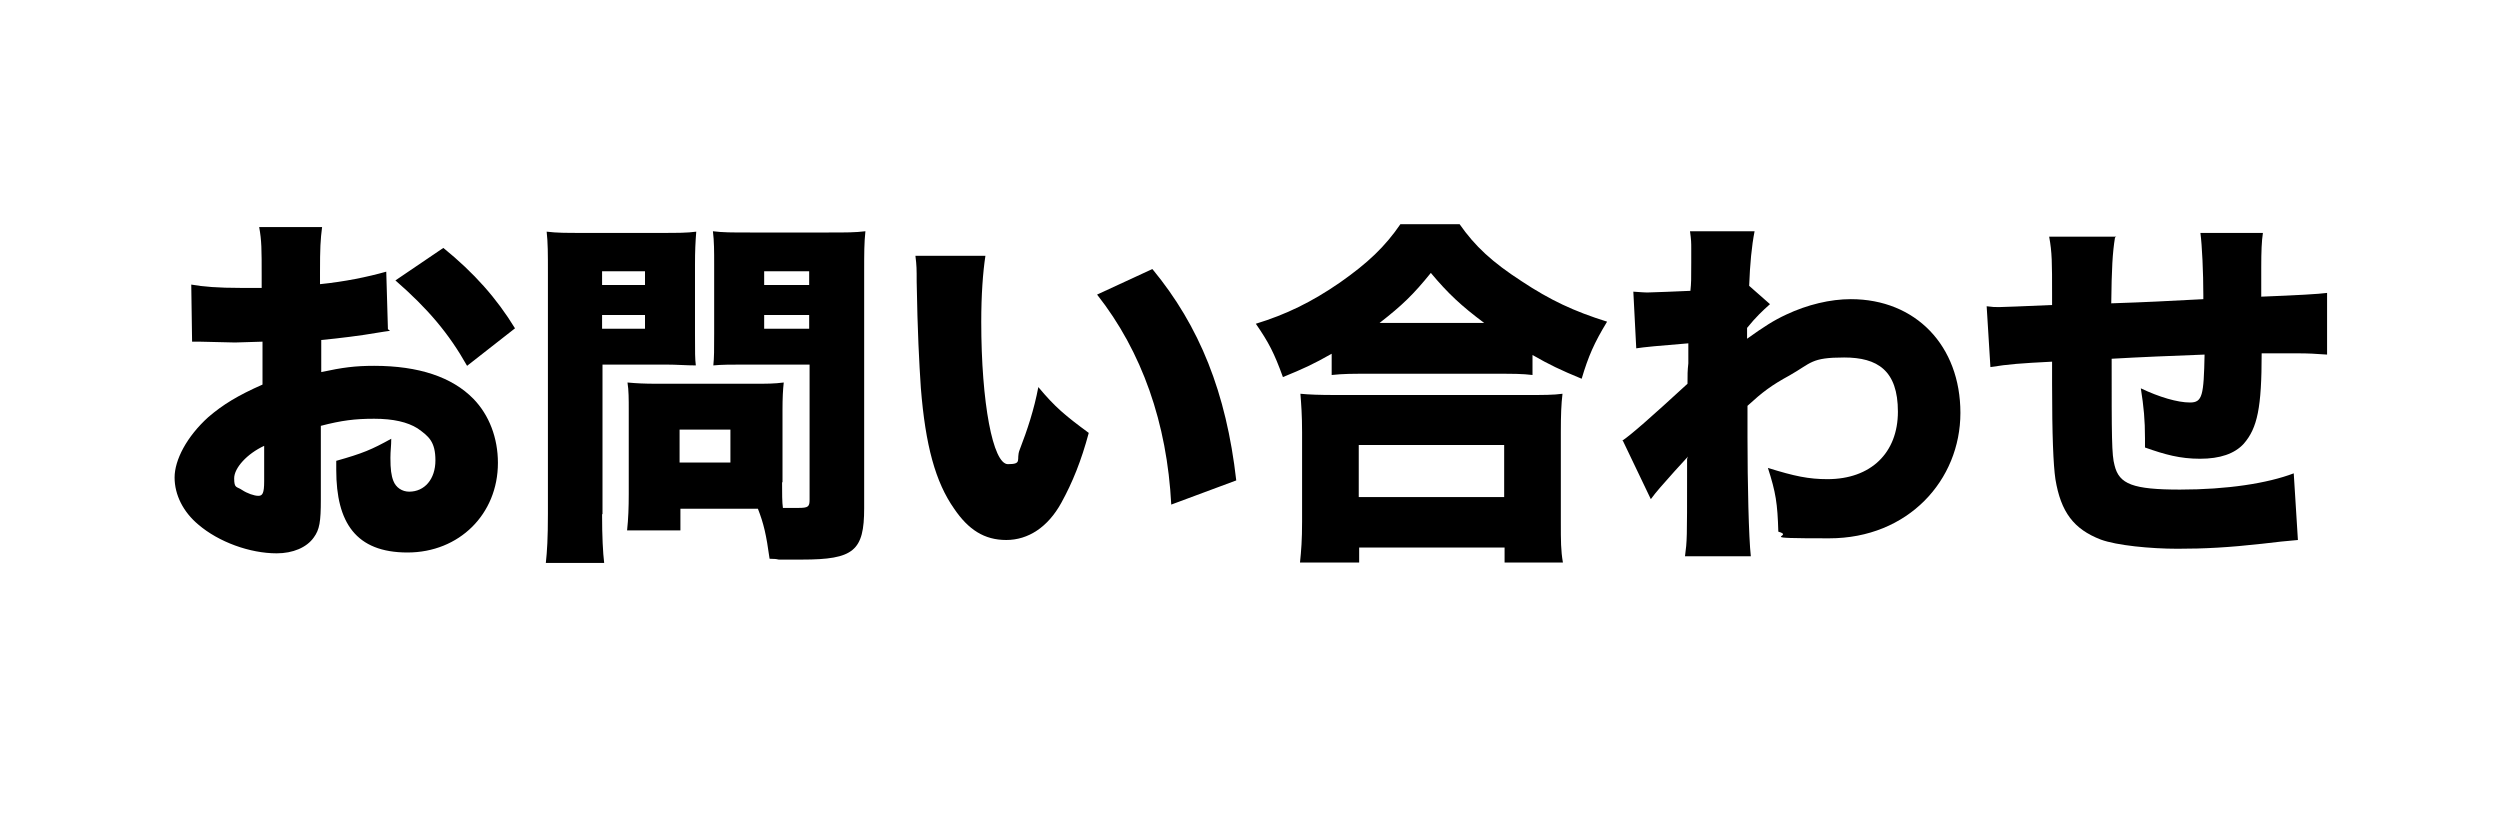
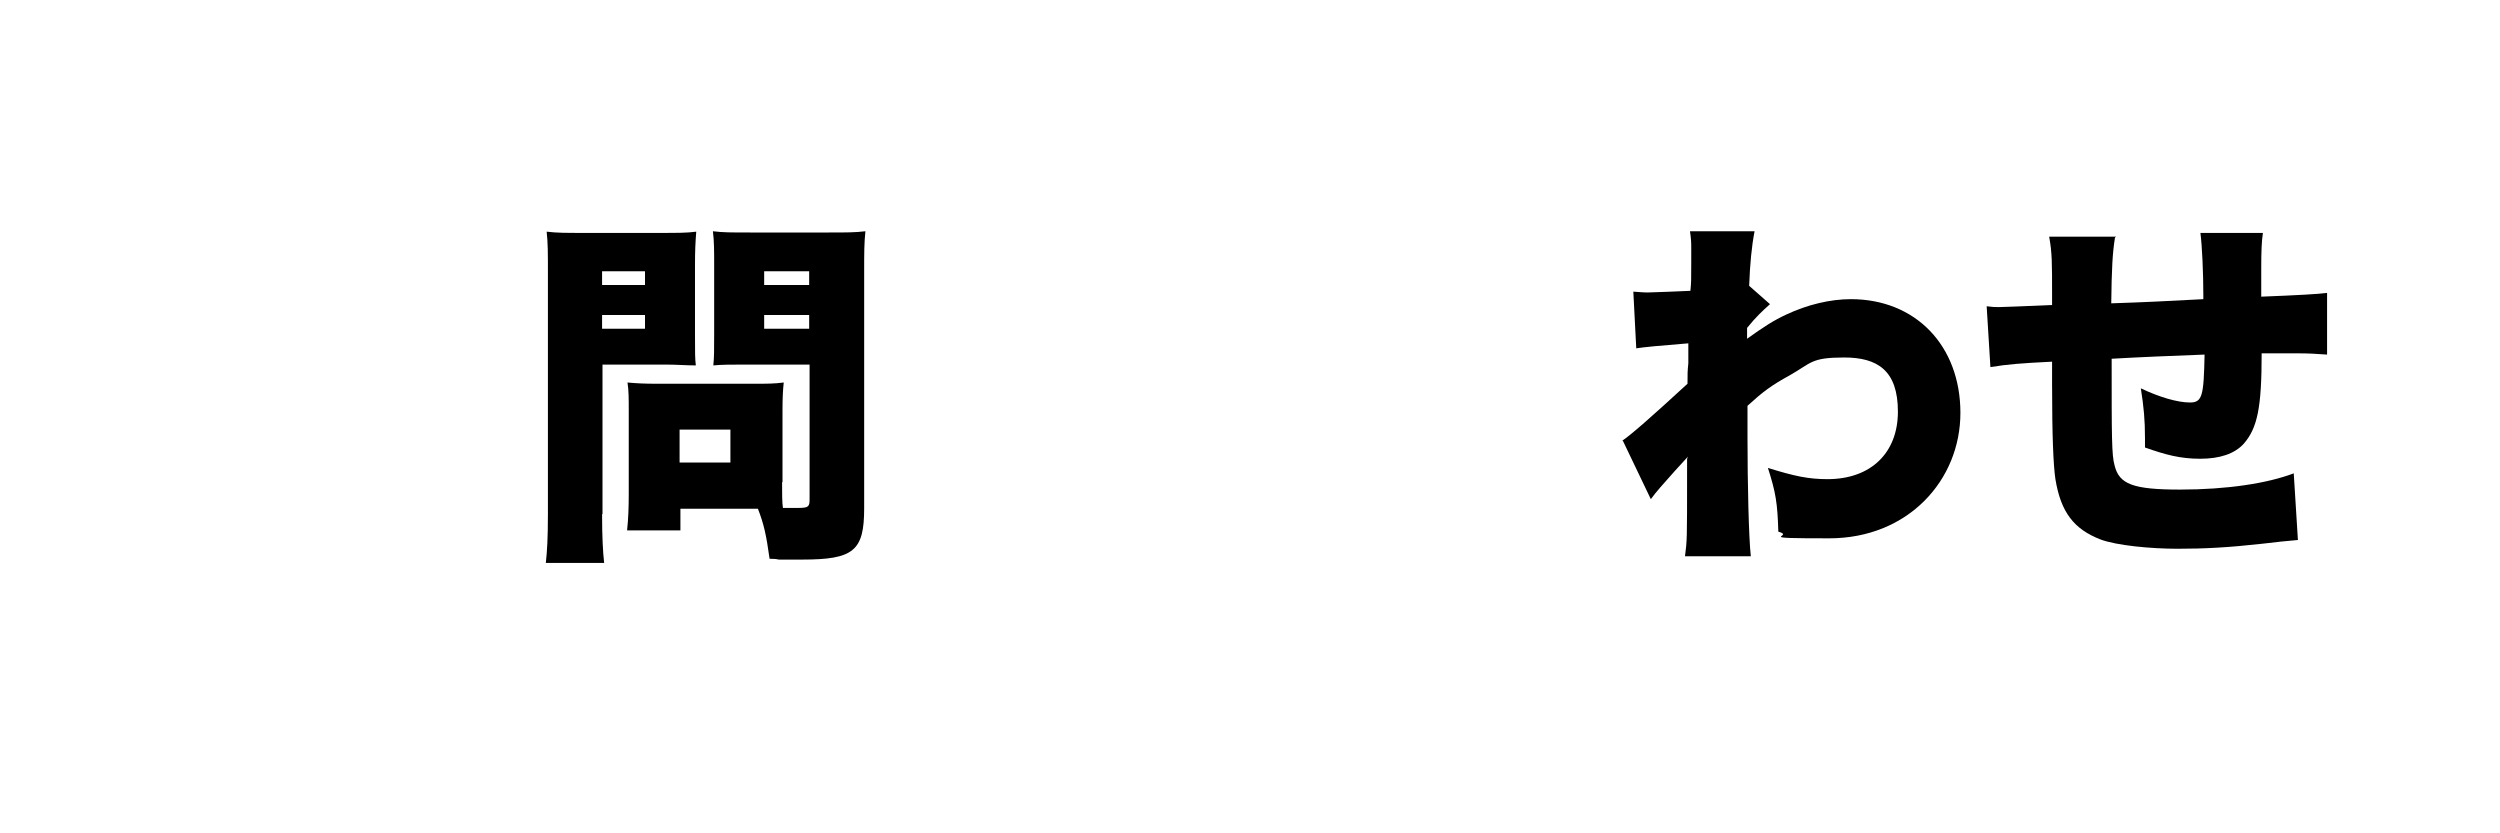
<svg xmlns="http://www.w3.org/2000/svg" id="_レイヤー_1" data-name="レイヤー_1" version="1.1" viewBox="0 0 600 200">
-   <path d="M93.6,79.4c-1.3.2-1.6.2-3.3.5-3.4.6-8.9,1.3-13.2,1.7v7.7c5.1-1.1,8.1-1.5,12.7-1.5,10.7,0,18.7,2.7,23.8,7.9,3.8,3.9,5.9,9.4,5.9,15.4,0,12.3-9.3,21.5-21.7,21.5s-17.1-7.2-17.1-19.8v-2.2c6.4-1.8,8.5-2.7,13.2-5.3,0,1.8-.2,2.8-.2,4.6,0,2.7.2,4.2.7,5.5.6,1.6,2.1,2.6,3.8,2.6,3.7,0,6.3-3,6.3-7.5s-1.6-5.8-4.3-7.7c-2.4-1.5-5.8-2.3-10.4-2.3s-7.8.4-12.8,1.7v15.4c0,0,0,2.3,0,2.3,0,5.3-.3,7.2-1.7,9.1-1.7,2.4-5,3.8-8.9,3.8-6.4,0-13.9-2.7-18.8-6.9-3.6-3-5.7-7.1-5.7-11.3s2.9-9.8,8.1-14.5c3.5-3,7.1-5.2,13-7.8v-10.3l-6.6.2-8.5-.2c-.3,0-1,0-1.8,0l-.2-13.7c2.8.5,6.4.8,11.9.8h3.3q1.2,0,1.7,0v-2.8c0-6.5,0-8.5-.6-11.8h15.1c-.4,3.1-.5,5.1-.5,10.9v2.8c5.9-.6,11.3-1.7,15.9-3l.4,13.8ZM63.4,107c-4.1,1.9-7.2,5.3-7.2,7.8s.6,1.9,1.9,2.8c1.2.8,2.9,1.4,3.9,1.4s1.4-.6,1.4-3.5v-8.5ZM112.1,87.8c-4.4-7.8-9.4-13.7-17.2-20.5l11.5-7.8c7.4,6,12.8,12.1,17.2,19.3l-11.5,9Z" />
  <path d="M144.5,123.4c0,5.4.2,9.2.5,11.7h-14c.3-2.8.5-5.8.5-11.8v-57.7c0-4.9,0-7.2-.3-10,2.5.3,4.5.3,8.8.3h18.2c4.7,0,6.6,0,8.9-.3-.2,2.6-.3,4.6-.3,7.9v16.6c0,4.6,0,6,.2,7.6-2.3,0-4.6-.2-7.1-.2h-15.3v35.9ZM144.5,68.4h10.3v-3.3h-10.3v3.3ZM144.5,78.9h10.3v-3.3h-10.3v3.3ZM187.7,115.8c0,2.5,0,4.8.2,6.1,1.5,0,2.4,0,3.7,0,2.4,0,2.7-.3,2.7-2v-32.4h-16c-2.6,0-5.2,0-7.1.2.2-2,.2-3.6.2-7.7v-16.6c0-3,0-5.5-.3-7.9,2.4.3,4.4.3,8.9.3h18.9c4.3,0,6.3,0,8.8-.3-.3,2.8-.3,5.2-.3,9.8v56.7c0,10.2-2.5,12.3-14.9,12.3s-1.7,0-7.8-.2c-.8-5.8-1.4-8.4-2.8-12h-18.6v5.2h-12.8c.3-2.8.4-5.6.4-8.7v-20.1c0-2.7,0-4.8-.3-6.7,2.1.2,4.1.3,7,.3h23.4c3,0,4.8,0,7.1-.3-.2,1.8-.3,3.7-.3,6.7v17.2ZM163.1,111h12.2v-7.9h-12.2v7.9ZM183.4,68.4h10.8v-3.3h-10.8v3.3ZM183.4,78.9h10.8v-3.3h-10.8v3.3Z" />
-   <path d="M236.5,61.4c-.6,3.9-1,9.4-1,15.8,0,19.5,2.8,34.2,6.4,34.2s1.9-1.1,2.8-3.4c1.9-4.9,3.5-9.8,4.5-15.1,4,4.8,6.4,6.8,12.1,11-1.8,6.7-3.9,11.9-6.6,16.8-3.2,5.8-7.9,8.9-13.2,8.9s-9.1-2.5-12.5-7.5c-4.5-6.4-6.9-15.2-8-29-.4-6.1-.8-13.4-1-25.5,0-3,0-3.8-.3-6.2h16.7ZM276.6,64.6c11.3,13.7,17.7,29.6,20.1,50.7l-15.6,5.8c-1-19.5-7-36.7-17.8-50.4l13.2-6.1Z" />
-   <path d="M319.6,84.9c-4.4,2.5-6.8,3.6-11.7,5.6-2.1-5.8-3.4-8.3-6.5-12.8,7.2-2.2,13.4-5.2,20.2-9.9,6.7-4.7,10.8-8.6,14.5-14h14.2c3.7,5.3,7.8,9.1,14.9,13.7,6.8,4.5,12.5,7.2,20.5,9.7-3.1,5.1-4.5,8.3-6.1,13.7-5.1-2.1-7.8-3.4-11.8-5.7v4.8c-2.4-.3-4.7-.3-8.4-.3h-31.7c-3,0-5.4,0-8.1.3v-5ZM312,135c.3-2.9.5-5.4.5-9.8v-21.5c0-4-.2-6.6-.4-9.2,2,.2,4.5.3,8.4.3h46c3.8,0,6.4,0,8.5-.3-.3,2.5-.4,5.1-.4,9.2v21.6c0,4.6,0,6.8.5,9.7h-14v-3.6h-34.9v3.6h-14ZM326.1,119.3h34.9v-12.5h-34.9v12.5ZM356.2,77.5c-5.5-4.1-8.7-7.1-12.8-12-4.2,5.2-6.9,7.8-12.3,12h25.1Z" />
  <path d="M389.3,105.8c2.1-1.4,7-5.7,15.7-13.7,0-2.2,0-3.1.2-4.9q0-2.9,0-4.8-10.1.8-12.5,1.2l-.7-13.6q2.7.2,3.3.2c1,0,8.2-.3,10.4-.4.2-2,.2-2.6.2-6.8,0-.9,0-1.8,0-2.8v-.6c0-1.2,0-2-.3-4.1h15.5c-.7,3.6-1.1,7.8-1.3,13.1l5,4.4c-1.8,1.6-3.4,3.1-5.5,5.7,0,.6,0,.9,0,1.2q0,.8,0,1.4c4.2-3,6.4-4.4,9.4-5.8,5.1-2.4,10.6-3.7,15.5-3.7,15.6,0,26.3,11.2,26.3,27.3s-12.5,30.1-31.5,30.1-7.8-.4-12.2-1.6c-.2-6.8-.6-9.4-2.5-15.3,6.4,2,9.8,2.7,14.3,2.7,10.4,0,16.9-6.3,16.9-16.2s-4.9-13-12.9-13-7.8,1.3-13.1,4.3c-4.4,2.4-6.5,4-10.1,7.3,0,4,0,5.8,0,7.5,0,11,.3,24.2.8,28.6h-15.8c.5-3.7.5-4.2.5-19.3s0-1.1.2-4.6q-1,1.1-3.2,3.5c-3.2,3.6-4.3,4.8-5.7,6.7l-6.7-14Z" />
  <path d="M507.6,57c-.6,3.7-.8,7.5-.9,15.8,9-.3,12.5-.5,22.1-1v-1c0-5.3-.3-11.9-.7-14.9h15c-.3,1.9-.4,4.5-.4,8.2v7.1q12.9-.5,15.8-.9v14.8c-2.9-.2-4.4-.3-7.2-.3s-1.4,0-8.5,0c0,13-1,17.9-4.3,21.7-2.2,2.4-5.7,3.6-10.5,3.6s-8.4-1-13.2-2.7v-2.2c0-4.4-.3-7.6-1-12,4.4,2.1,8.8,3.4,11.8,3.4s3.3-1.7,3.5-11.5c-8,.3-15.4.6-22.3,1,0,18.9,0,23.1.7,25.6,1.1,4.5,4.4,5.8,15.7,5.8s21-1.5,27.3-3.9l1,16q-3.7.3-8.6.9c-8.1.9-13.8,1.2-20.3,1.2s-14.6-.8-18.4-2.2c-6.5-2.5-9.6-6.6-10.9-14.5-.5-3.4-.8-10.5-.8-22.9v-5.3c-7.8.4-10.4.6-14.8,1.3l-.9-14.6c1.5.2,1.9.2,3,.2s5.5-.2,12.7-.5v-2.6c0-7.6,0-10-.7-13.8h16.1Z" />
</svg>